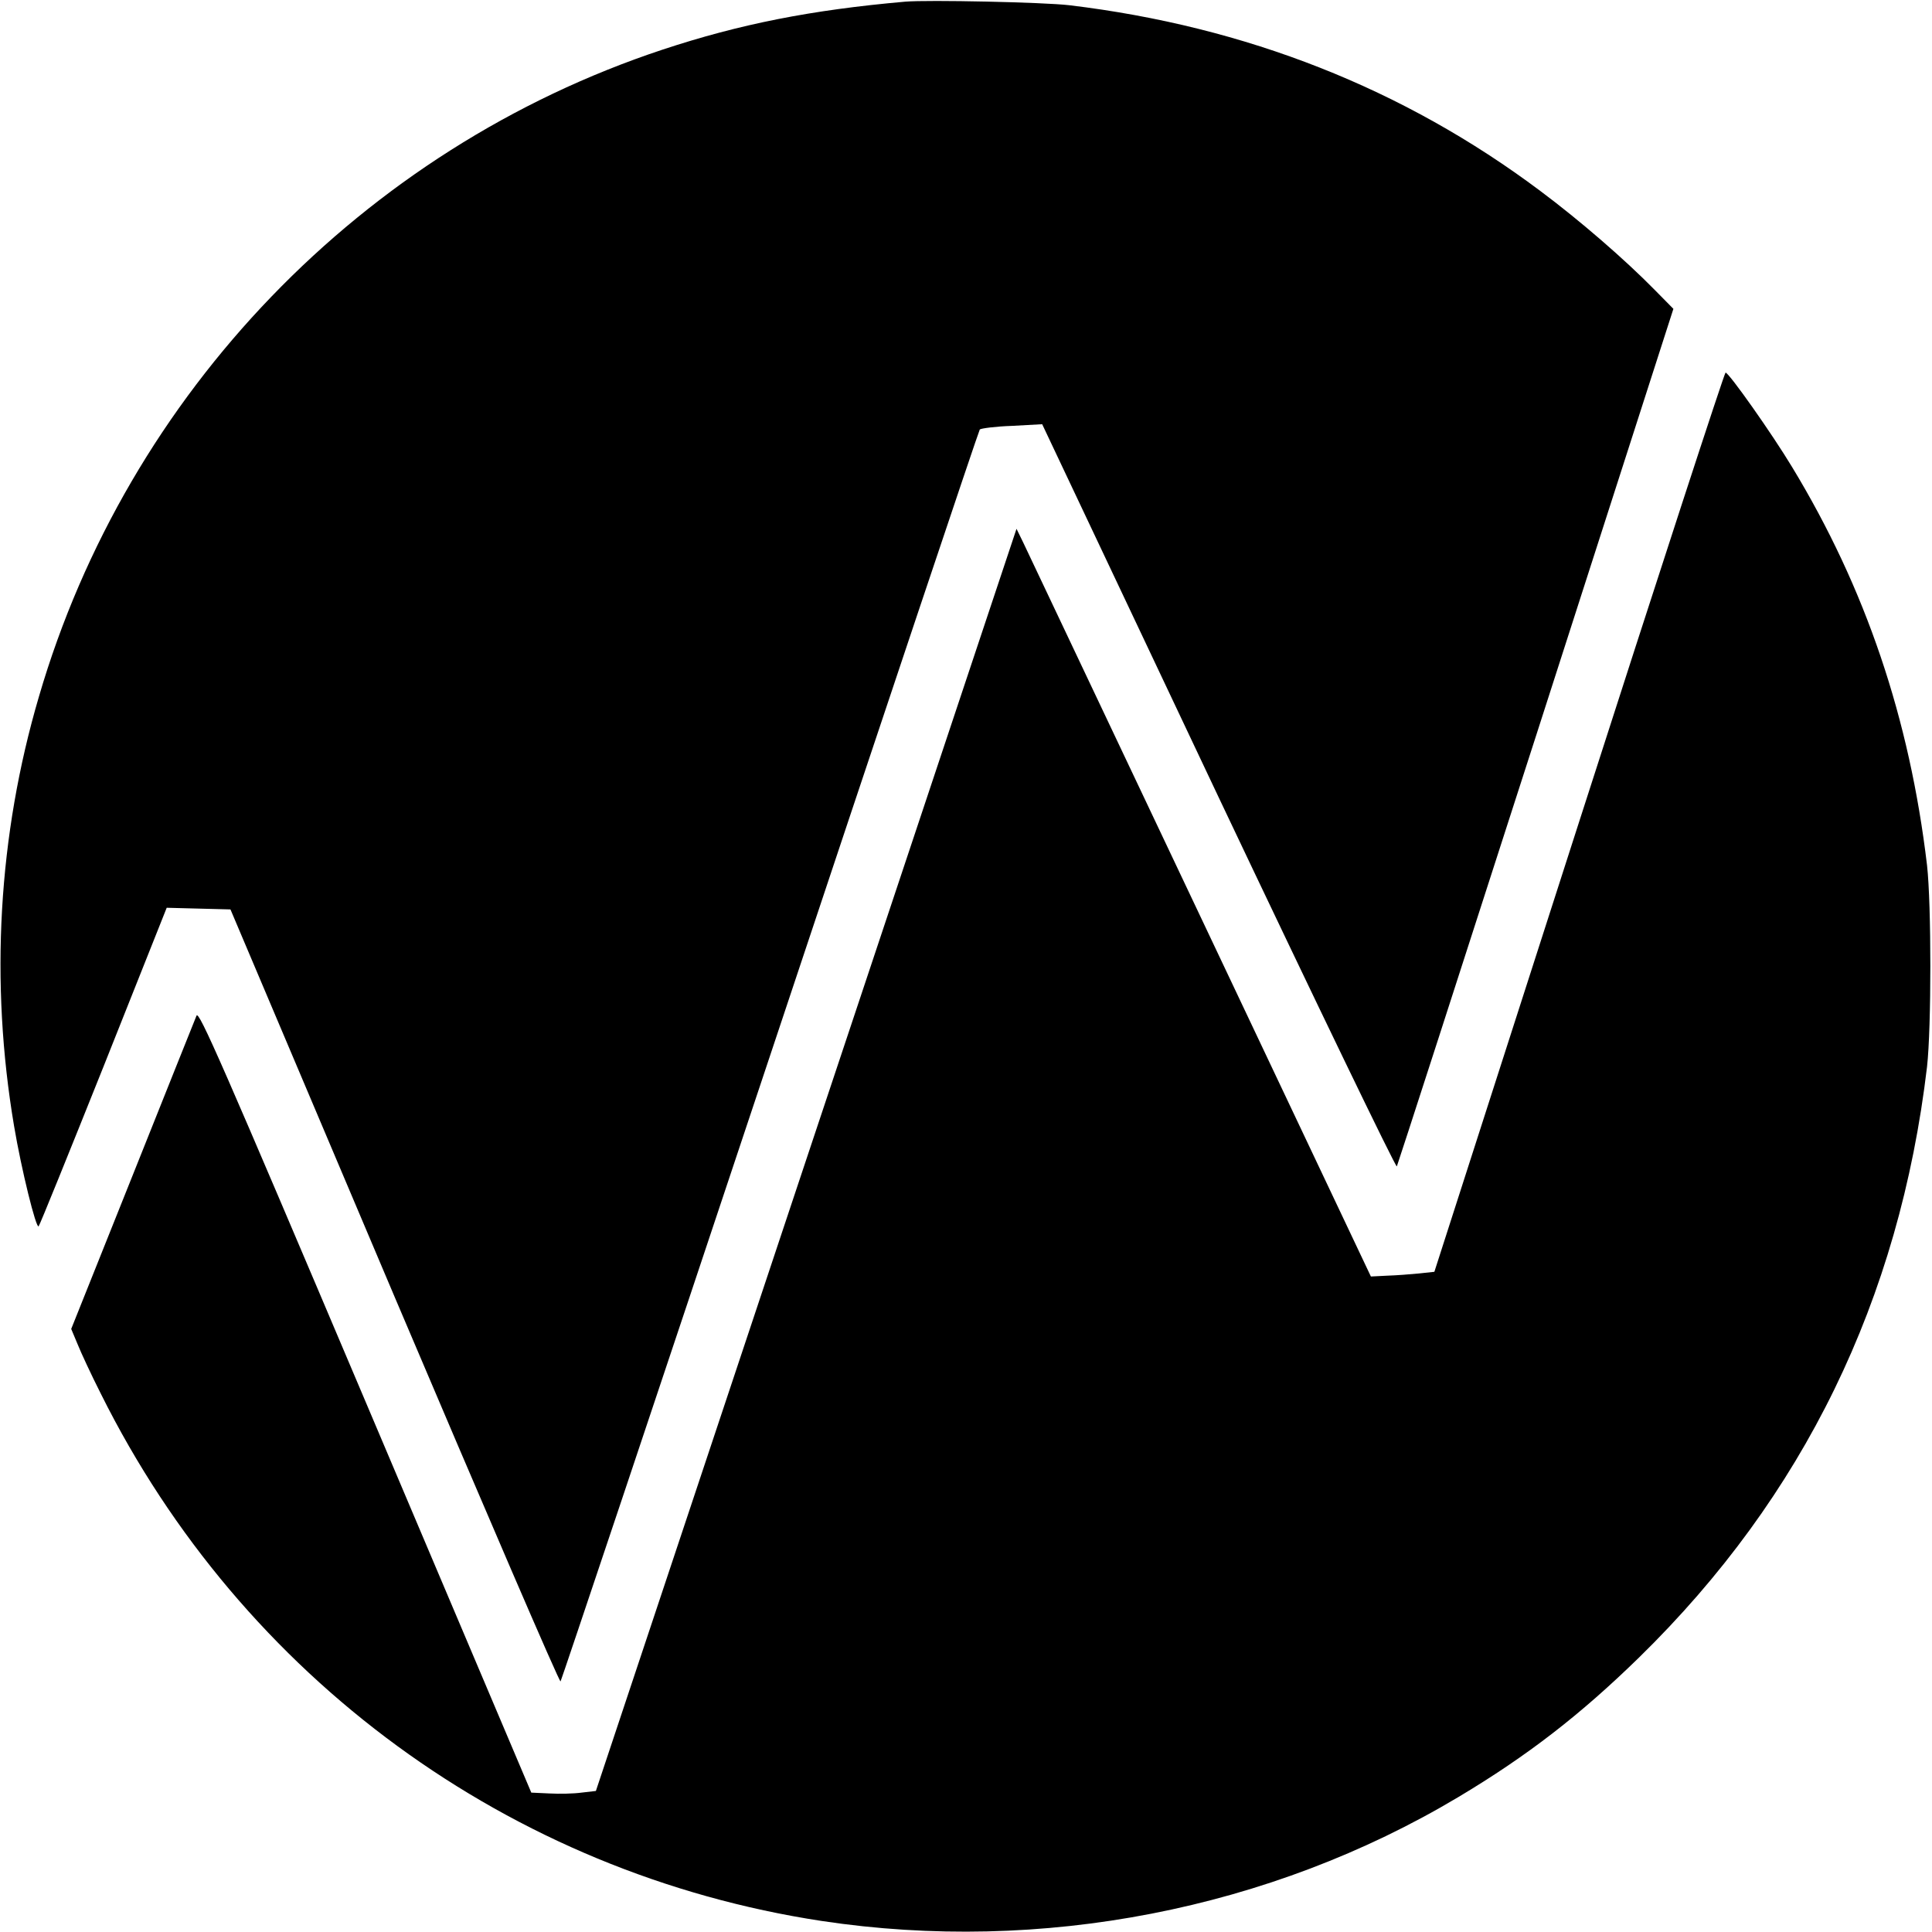
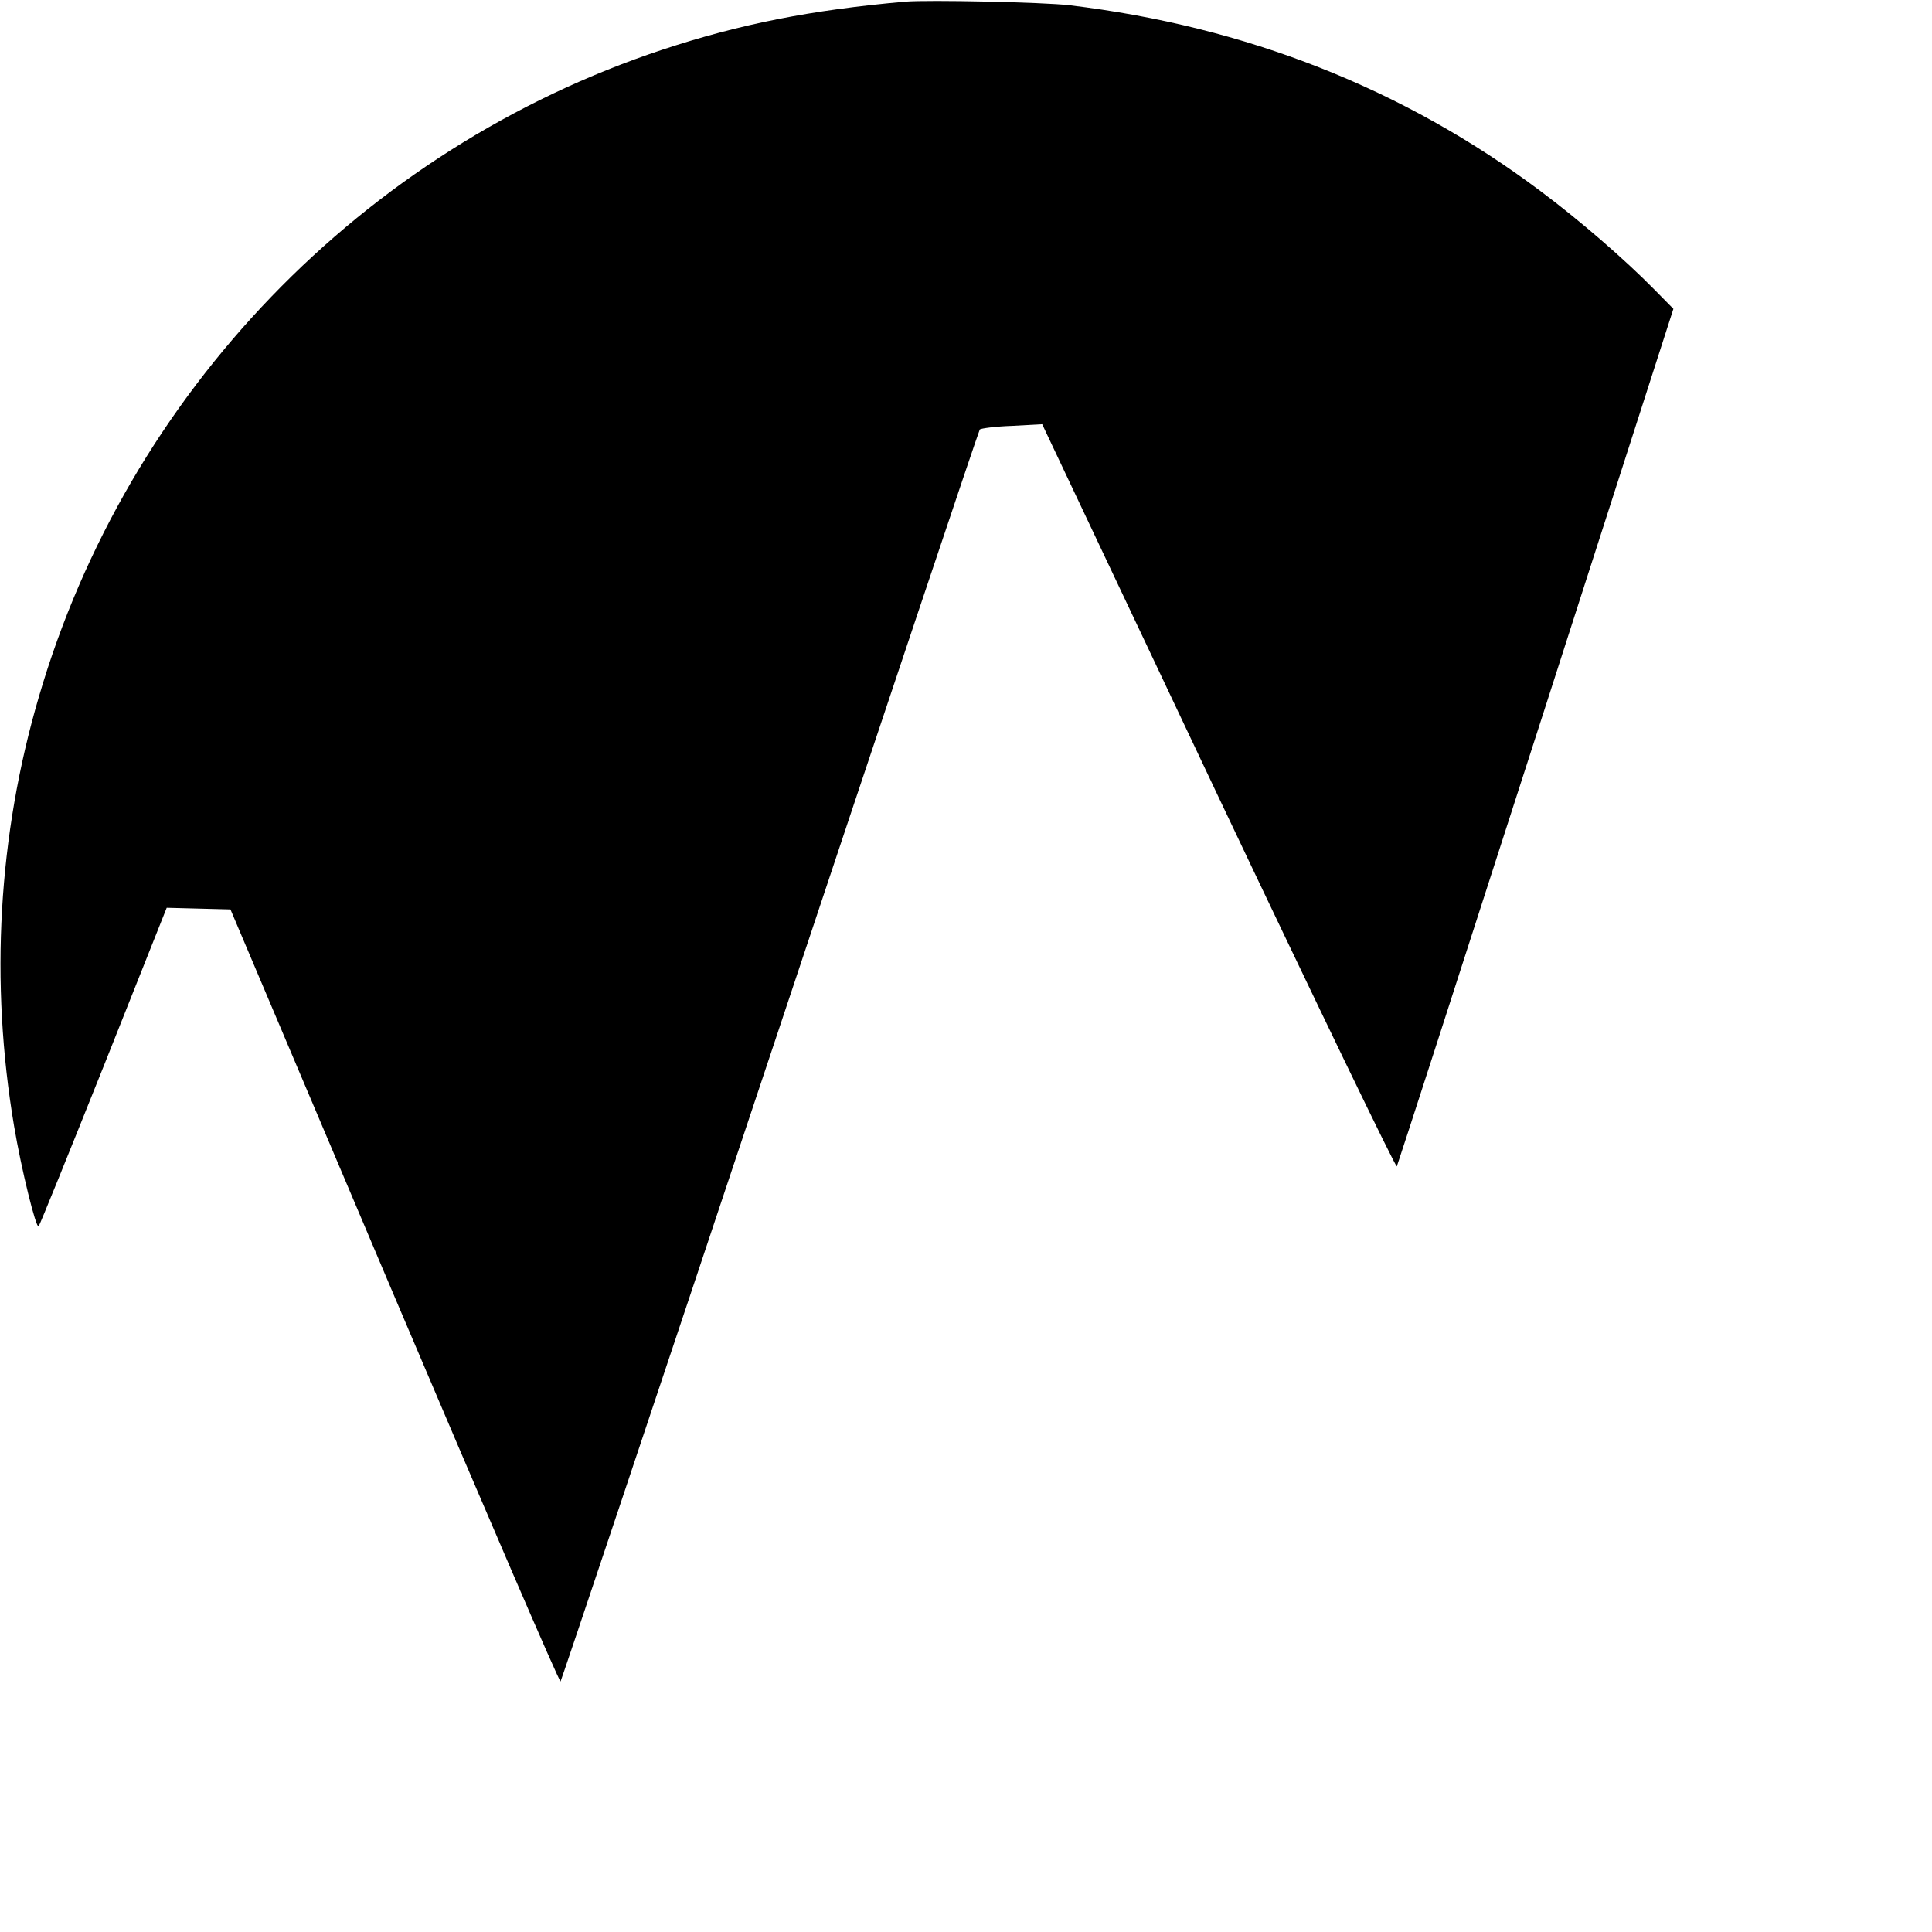
<svg xmlns="http://www.w3.org/2000/svg" version="1.0" width="700pt" height="700pt" viewBox="0 0 700 700" preserveAspectRatio="xMidYMid meet">
  <g transform="translate(0,700) scale(0.1,-0.1)" fill="#000000" stroke="none">
    <path d="M3280 6994 c-340 -30 -599 -81 -880 -174 -1086 -360 -1938 -1244 -2259 -2344 -148 -503 -178 -1035 -90 -1556 26 -155 80 -374 89 -363 4 4 110 266 236 581 l228 573 115 -3 116 -3 594 -1402 c328 -772 598 -1400 602 -1395 3 4 345 1024 759 2267 414 1243 756 2264 760 2269 5 4 57 11 117 13 l109 6 639 -1351 c352 -742 643 -1345 646 -1338 3 6 230 708 504 1559 l498 1548 -69 70 c-107 109 -271 251 -413 357 -495 371 -1066 596 -1706 673 -92 11 -513 20 -595 13z" />
-     <path d="M5721 4021 l-524 -1629 -56 -6 c-31 -3 -82 -7 -115 -8 l-59 -3 -618 1305 c-340 718 -629 1327 -642 1355 l-24 49 -762 -2286 -762 -2287 -52 -6 c-29 -4 -81 -5 -117 -3 l-65 3 -602 1420 c-519 1224 -603 1416 -611 1395 -6 -14 -110 -275 -232 -580 l-222 -555 23 -55 c12 -30 50 -112 85 -181 512 -1028 1482 -1737 2611 -1909 795 -120 1624 41 2307 449 251 150 443 299 655 506 596 583 943 1295 1043 2140 16 143 16 587 0 730 -63 531 -222 1003 -489 1443 -73 121 -229 342 -241 342 -4 0 -243 -733 -531 -1629z" />
  </g>
</svg>